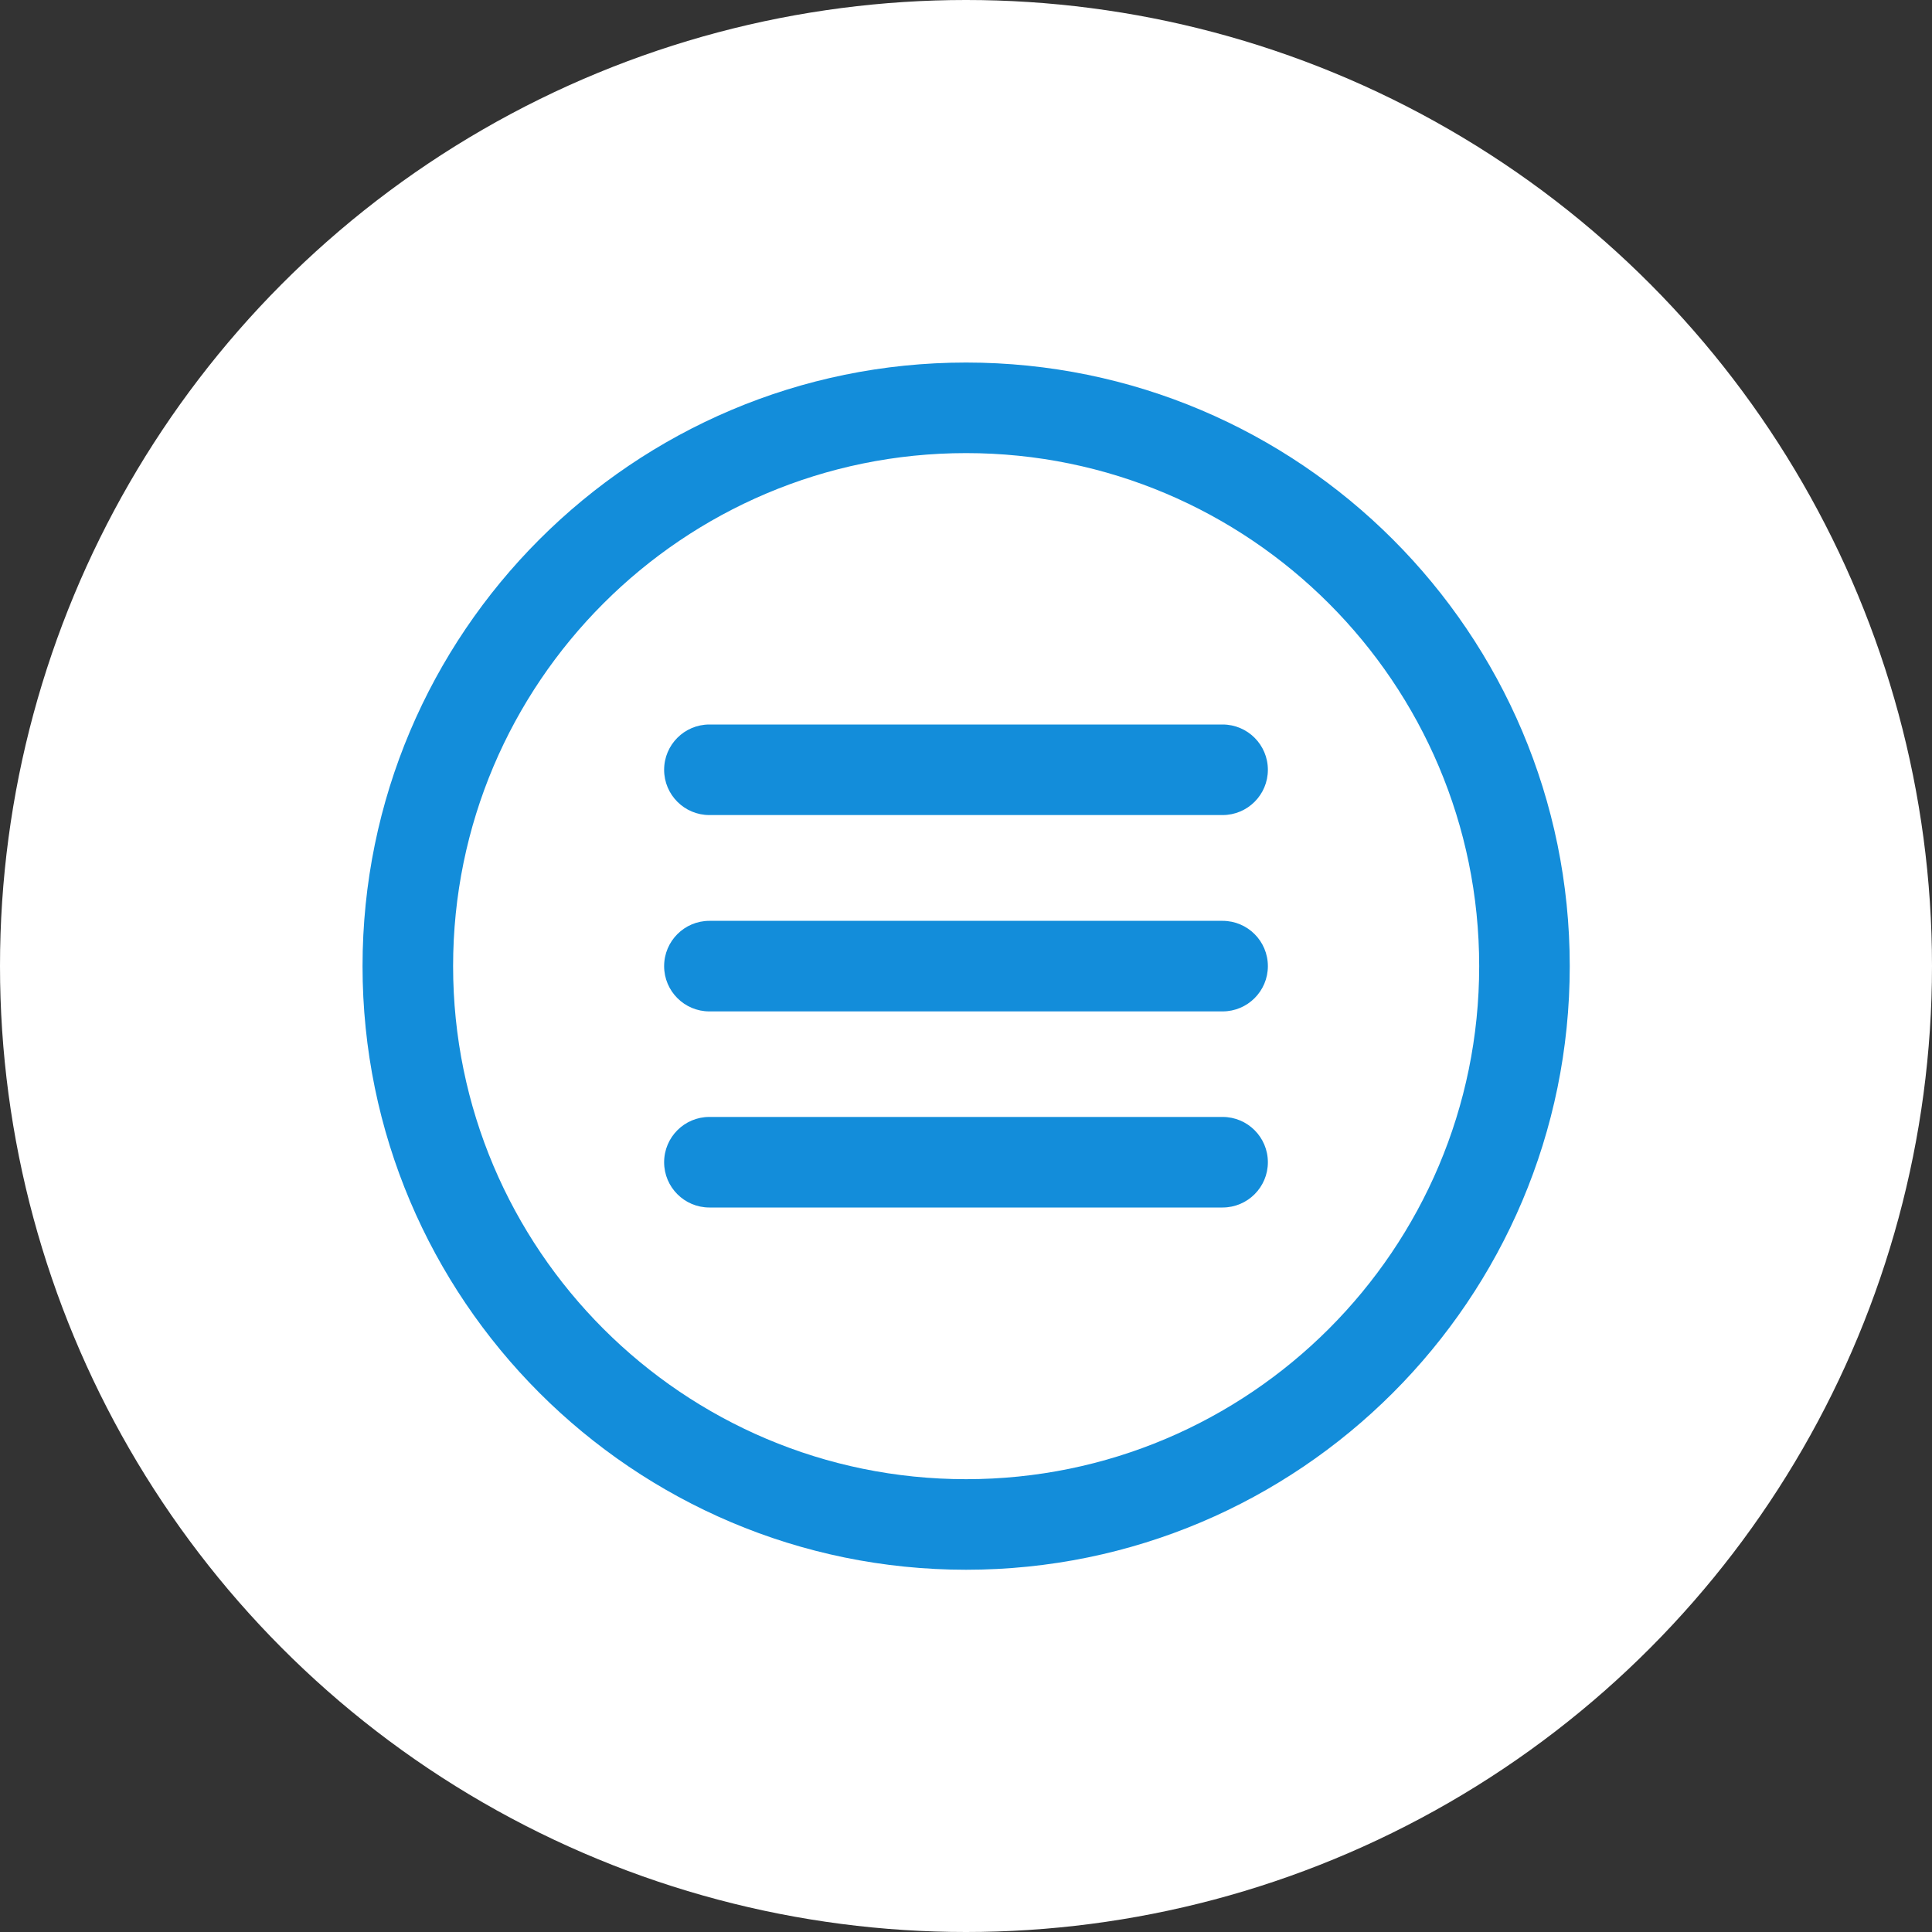
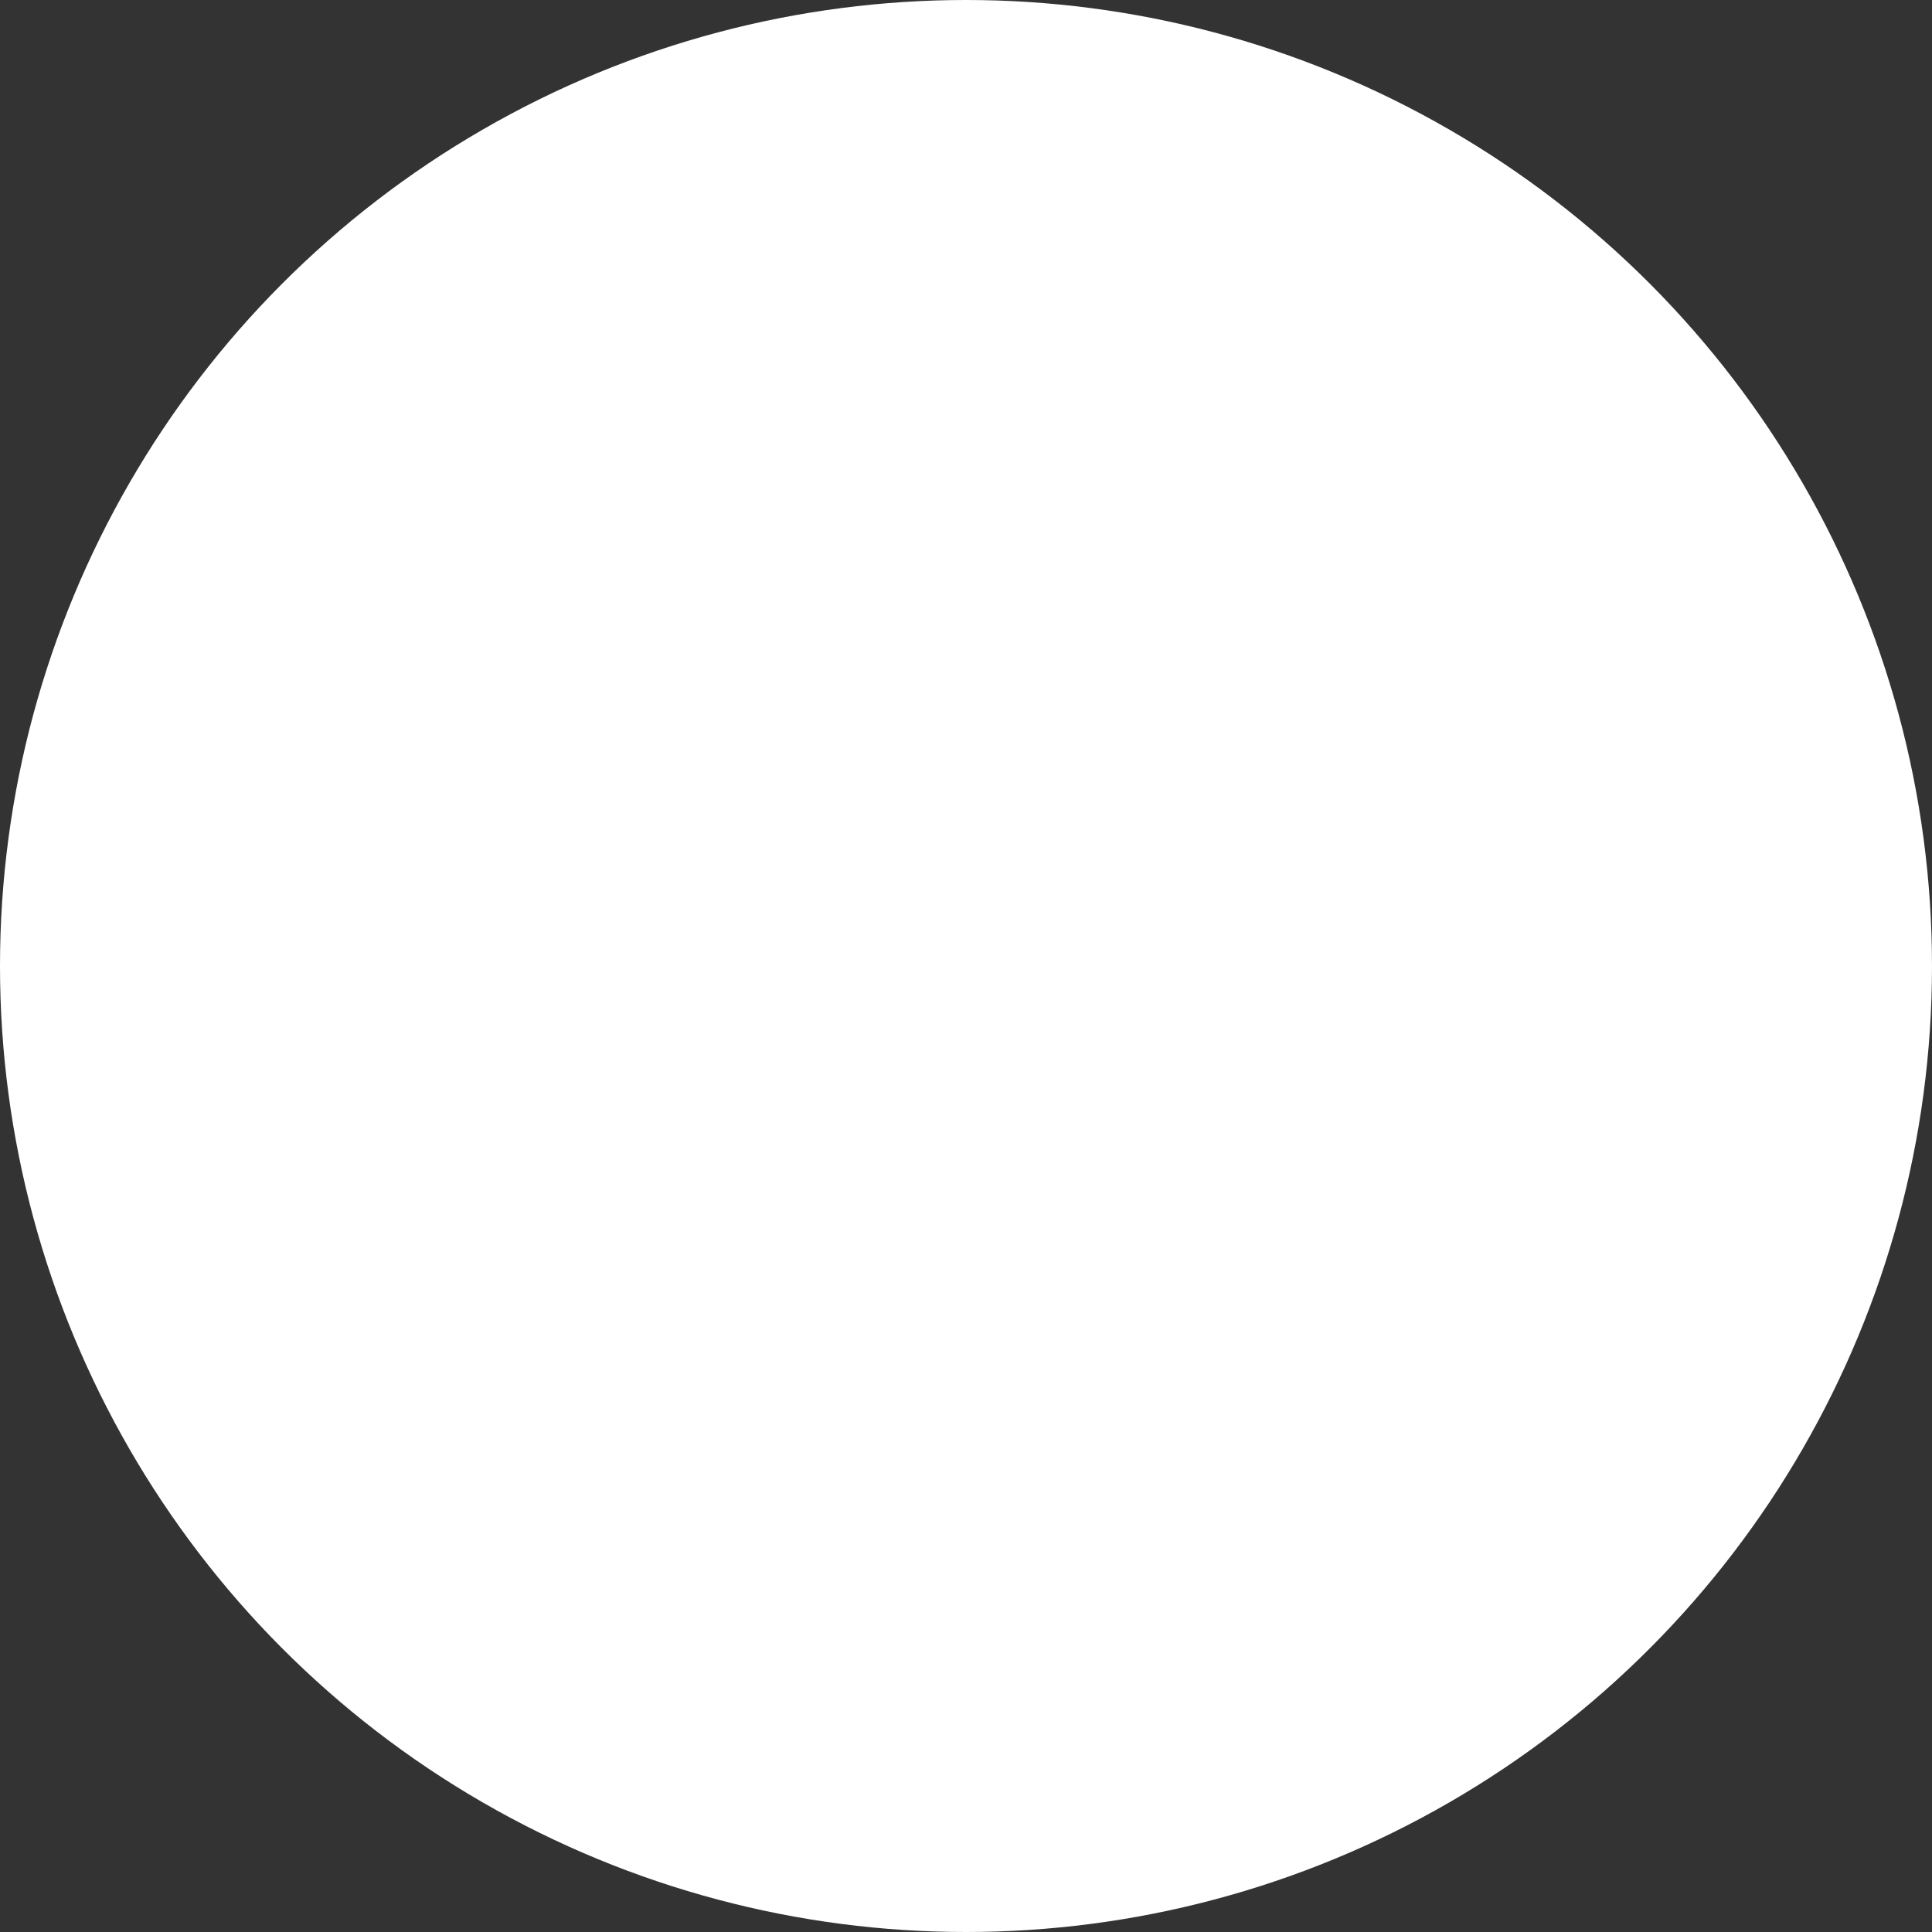
<svg xmlns="http://www.w3.org/2000/svg" width="40" height="40" viewBox="0 0 40 40" fill="none">
  <rect x="0" y="0" width="40" height="40" fill="#333333" stroke="none" />
  <circle cx="20" cy="20" r="20" fill="white" />
-   <path d="M20.002 7.506C26.9 7.506 32.5 13.106 32.5 20.003C32.5 26.9 26.9 32.5 20.002 32.5C13.106 32.5 7.506 26.9 7.506 20.003C7.506 13.106 13.106 7.506 20.002 7.506ZM20.002 9.381C14.14 9.381 9.381 14.14 9.381 20.003C9.381 25.865 14.14 30.625 20.002 30.625C25.865 30.625 30.625 25.865 30.625 20.003C30.625 14.14 25.865 9.381 20.002 9.381ZM26.25 24.063C26.25 23.545 25.83 23.125 25.312 23.125H14.687C14.17 23.125 13.75 23.545 13.75 24.063C13.75 24.58 14.17 25 14.687 25H25.312C25.83 25 26.25 24.58 26.25 24.063ZM26.25 20.003C26.25 19.485 25.83 19.065 25.312 19.065H14.687C14.17 19.065 13.75 19.485 13.75 20.003C13.75 20.52 14.17 20.94 14.687 20.94H25.312C25.83 20.94 26.25 20.52 26.25 20.003ZM26.25 15.938C26.25 15.42 25.83 15 25.312 15H14.687C14.17 15 13.75 15.42 13.75 15.938C13.75 16.455 14.17 16.875 14.687 16.875H25.312C25.83 16.875 26.25 16.455 26.25 15.938Z" fill="#138DDA" />
</svg>